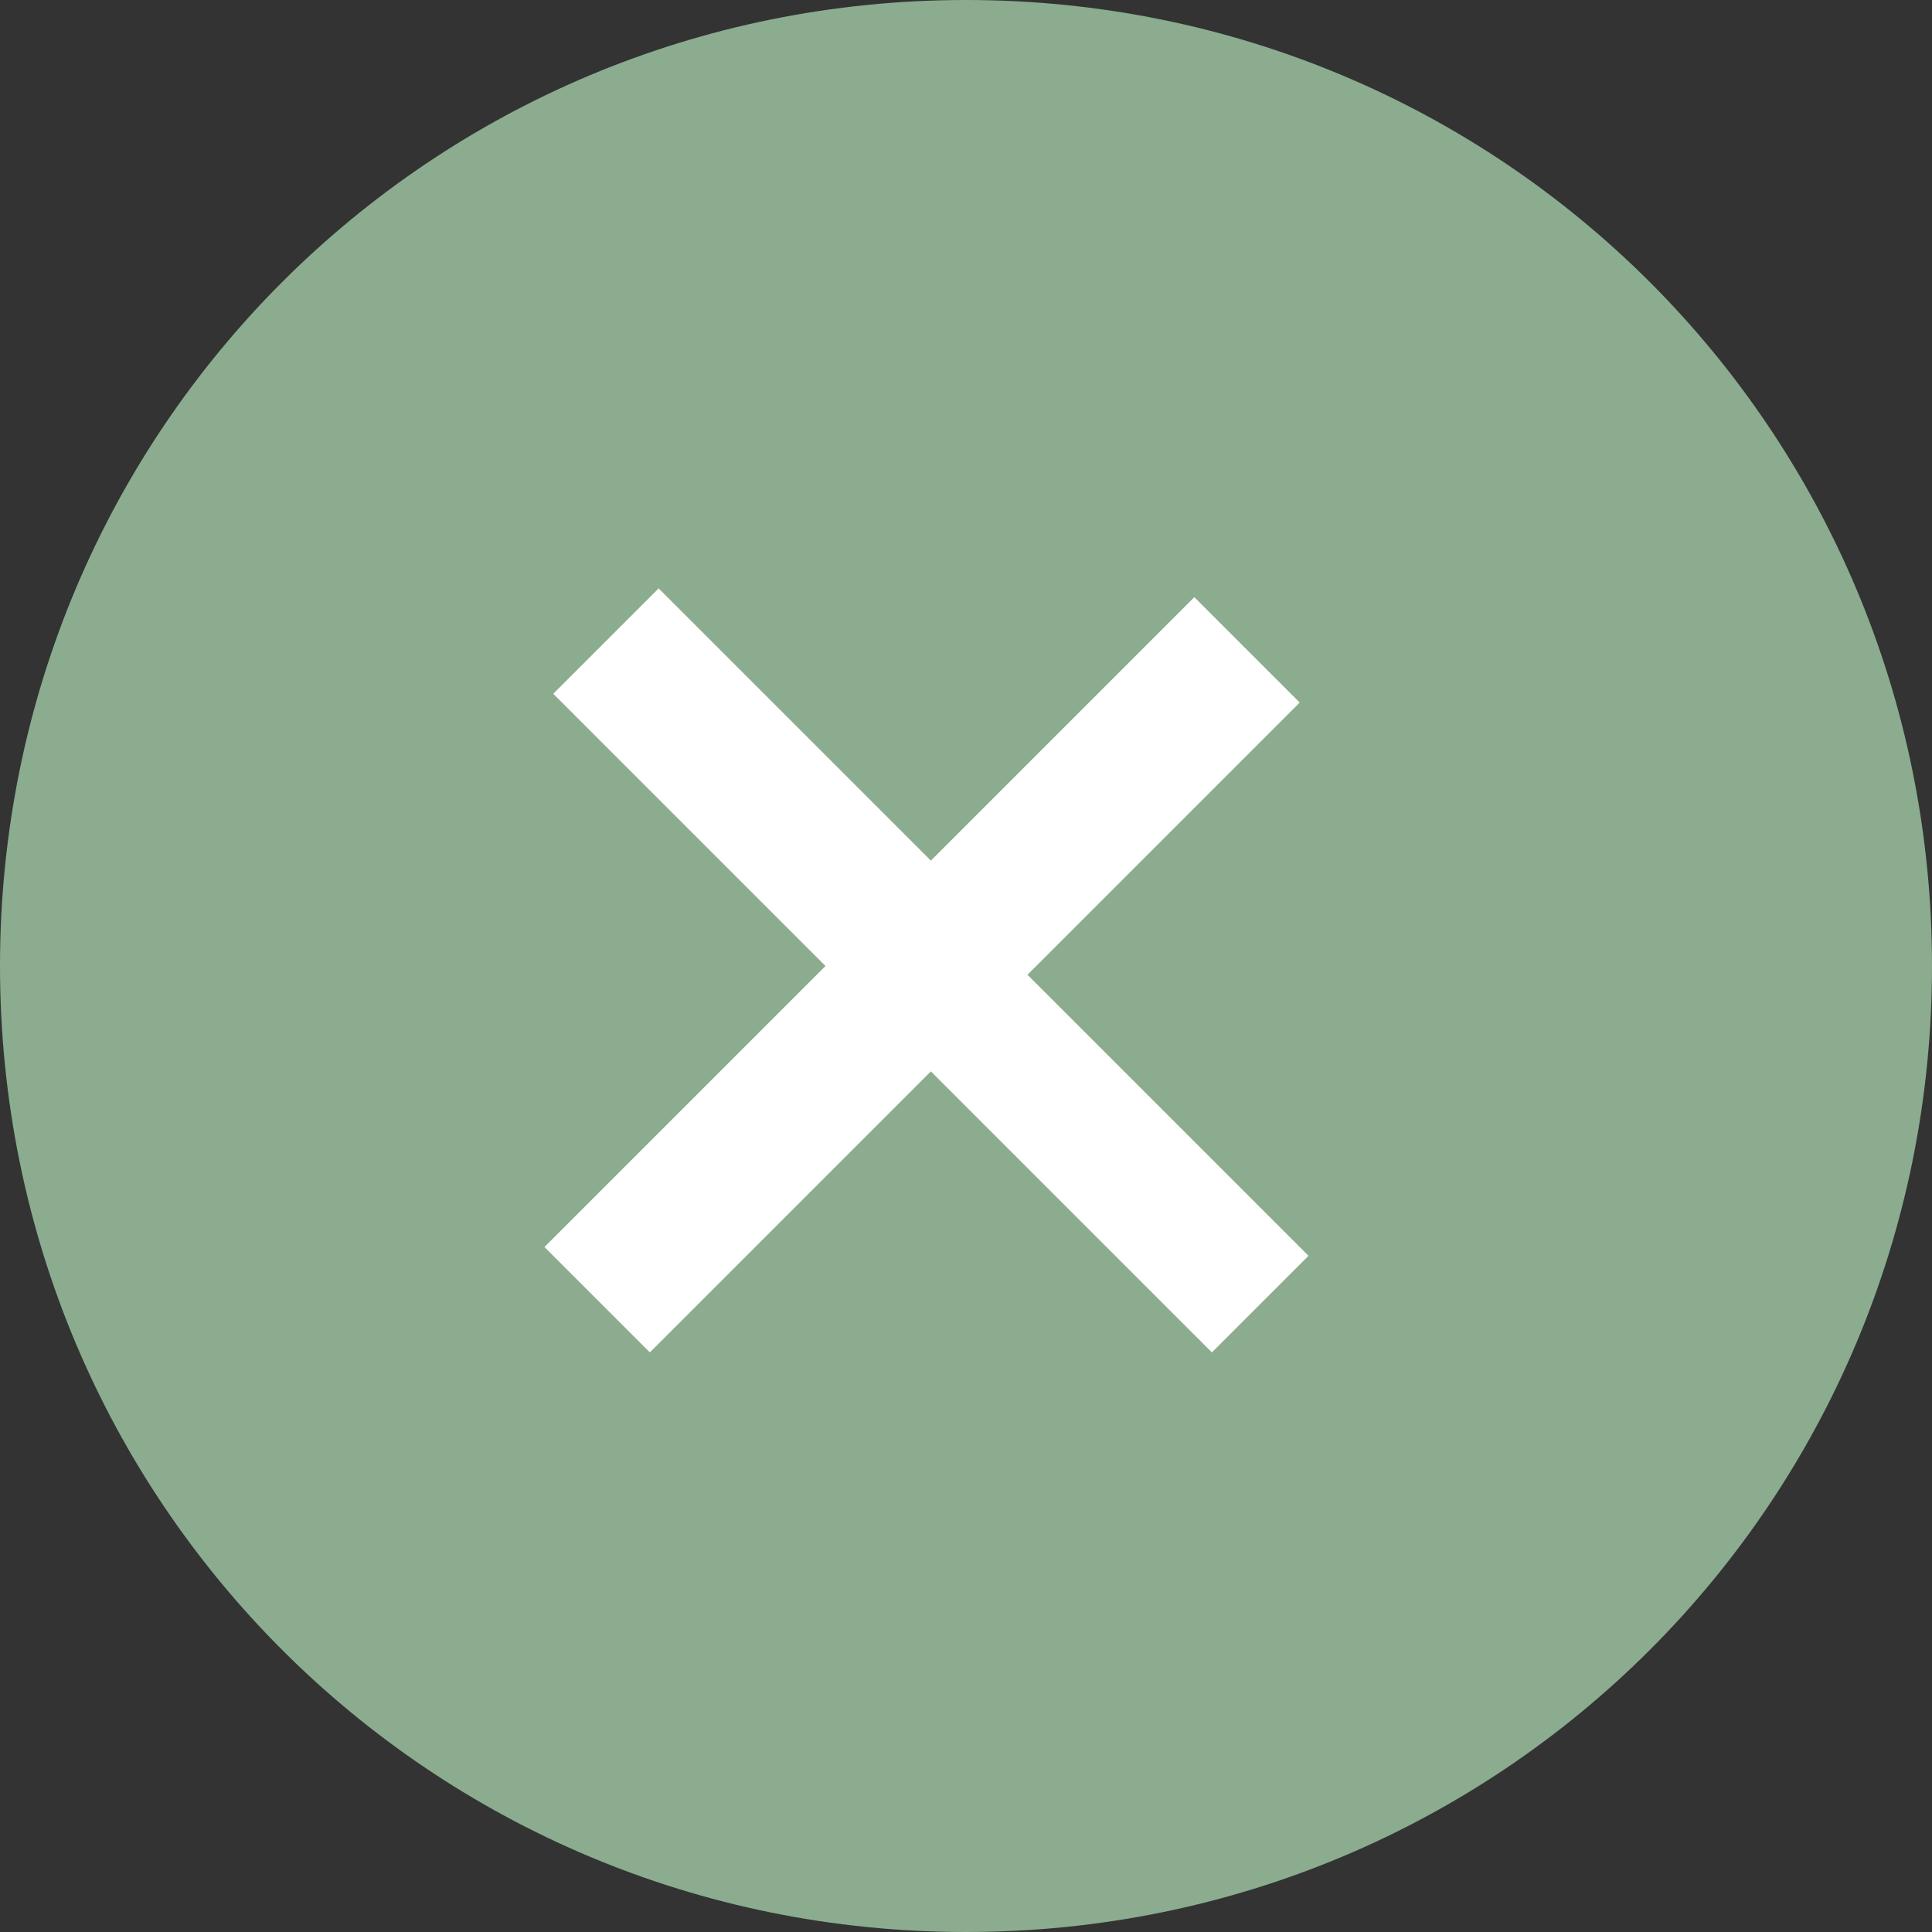
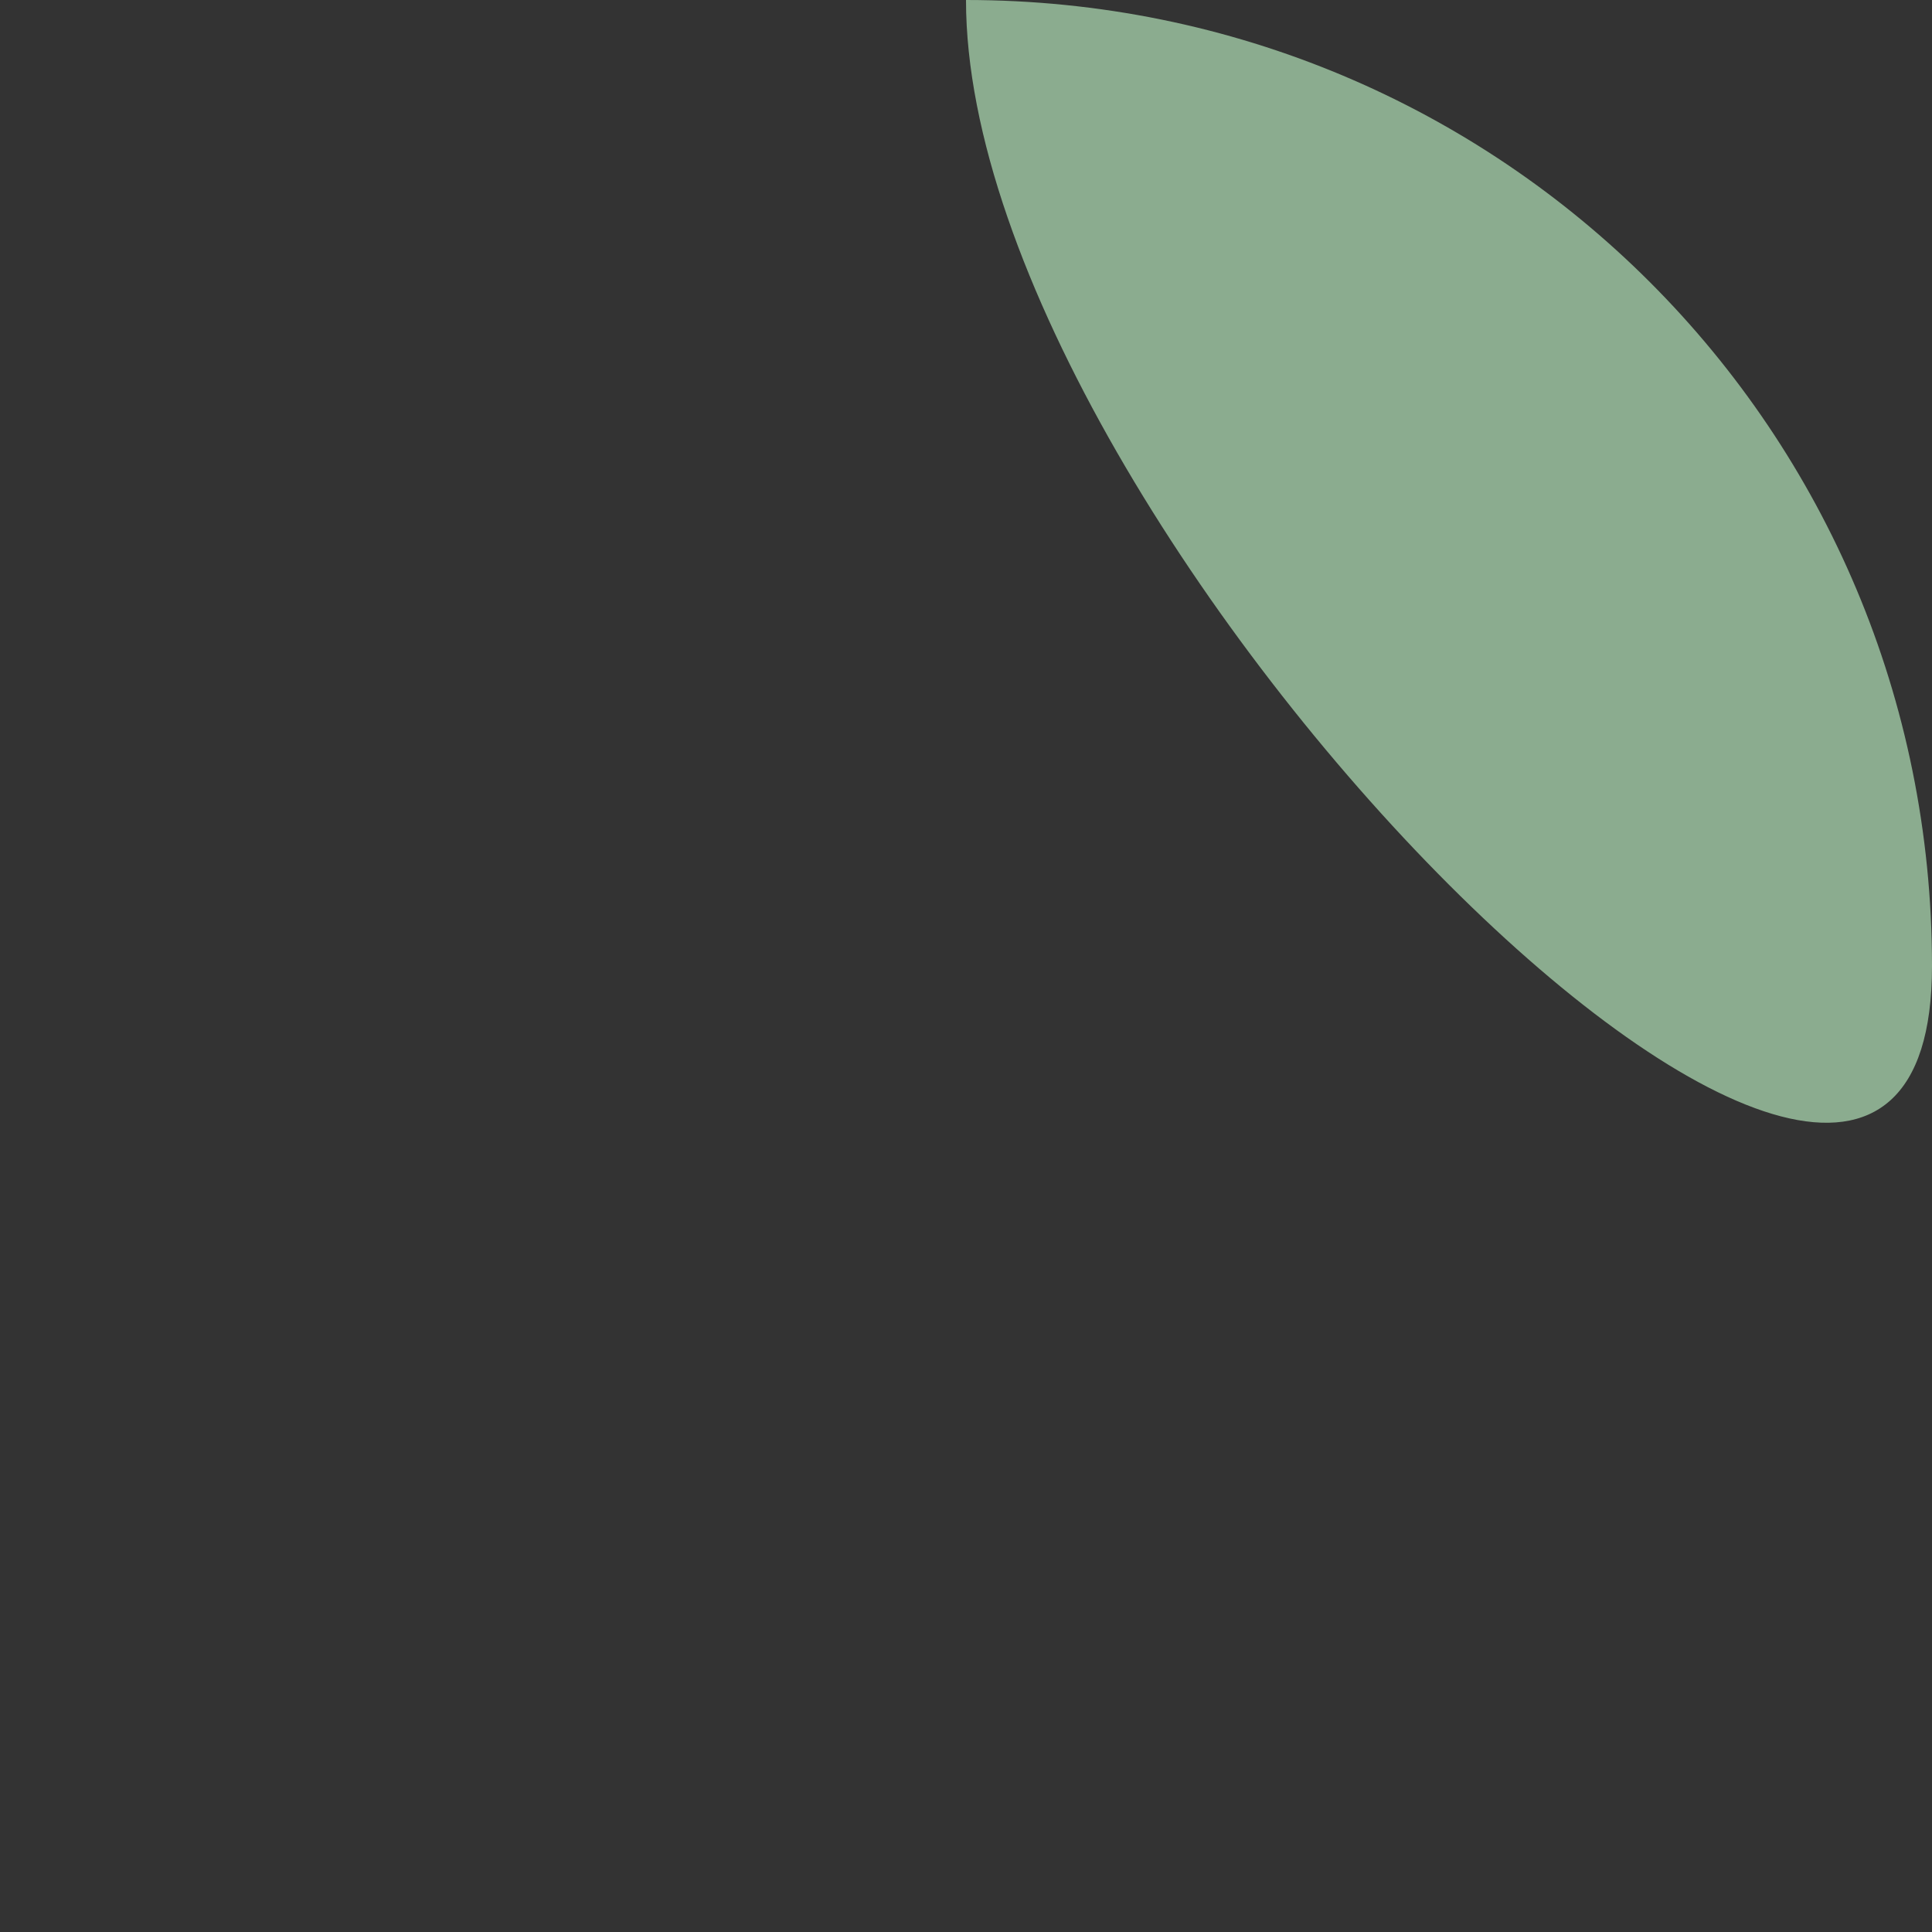
<svg xmlns="http://www.w3.org/2000/svg" version="1.1" id="レイヤー_1" x="0px" y="0px" viewBox="0 0 22 22" style="enable-background:new 0 0 22 22;" xml:space="preserve">
  <rect x="0" y="0" width="22" height="22" fill="#333333" stroke="none" />
  <style type="text/css">
	.st0{fill:#8bac8f;}
	.st1{fill:#FFFFFF;}
</style>
  <g id="グループ_5687" transform="translate(-1109 -145.5)">
-     <path id="パス_4397" class="st0" d="M1120,145.5c6.1,0,11,4.9,11,11s-4.9,11-11,11s-11-4.9-11-11S1113.9,145.5,1120,145.5z" />
-     <path id="パス_4383" class="st1" d="M1122.8,160.9l-3.2-3.2l-3.2,3.2l-1.2-1.2l3.2-3.2l-3.1-3.1l1.2-1.2l3.1,3.1l3-3l1.2,1.2   l-3.1,3.1l3.2,3.2L1122.8,160.9z" />
+     <path id="パス_4397" class="st0" d="M1120,145.5c6.1,0,11,4.9,11,11s-11-4.9-11-11S1113.9,145.5,1120,145.5z" />
  </g>
</svg>